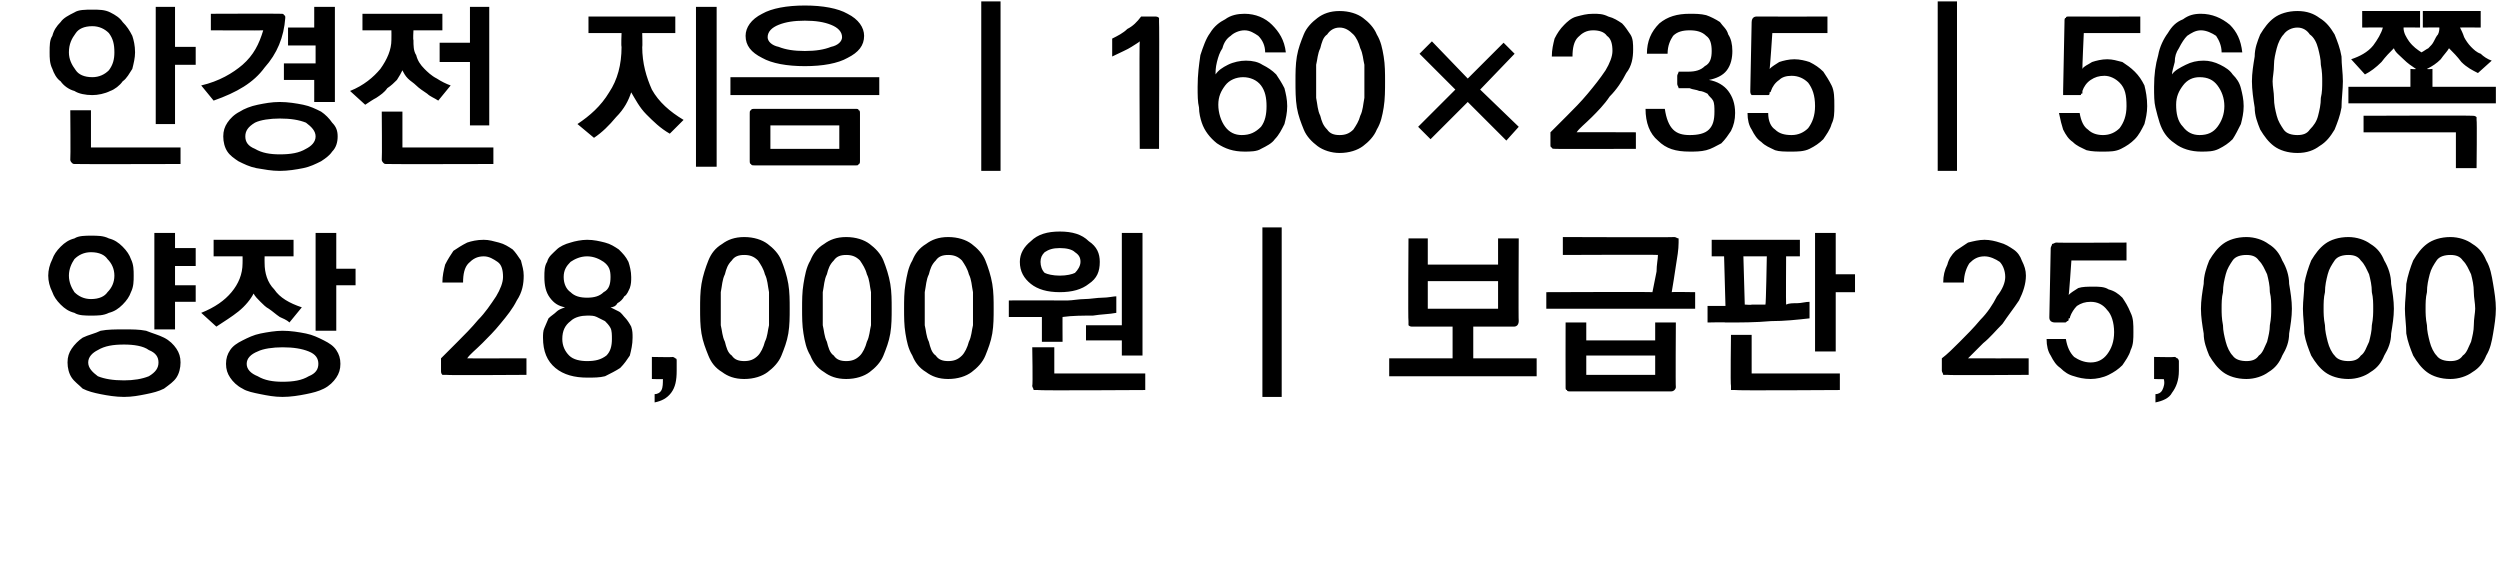
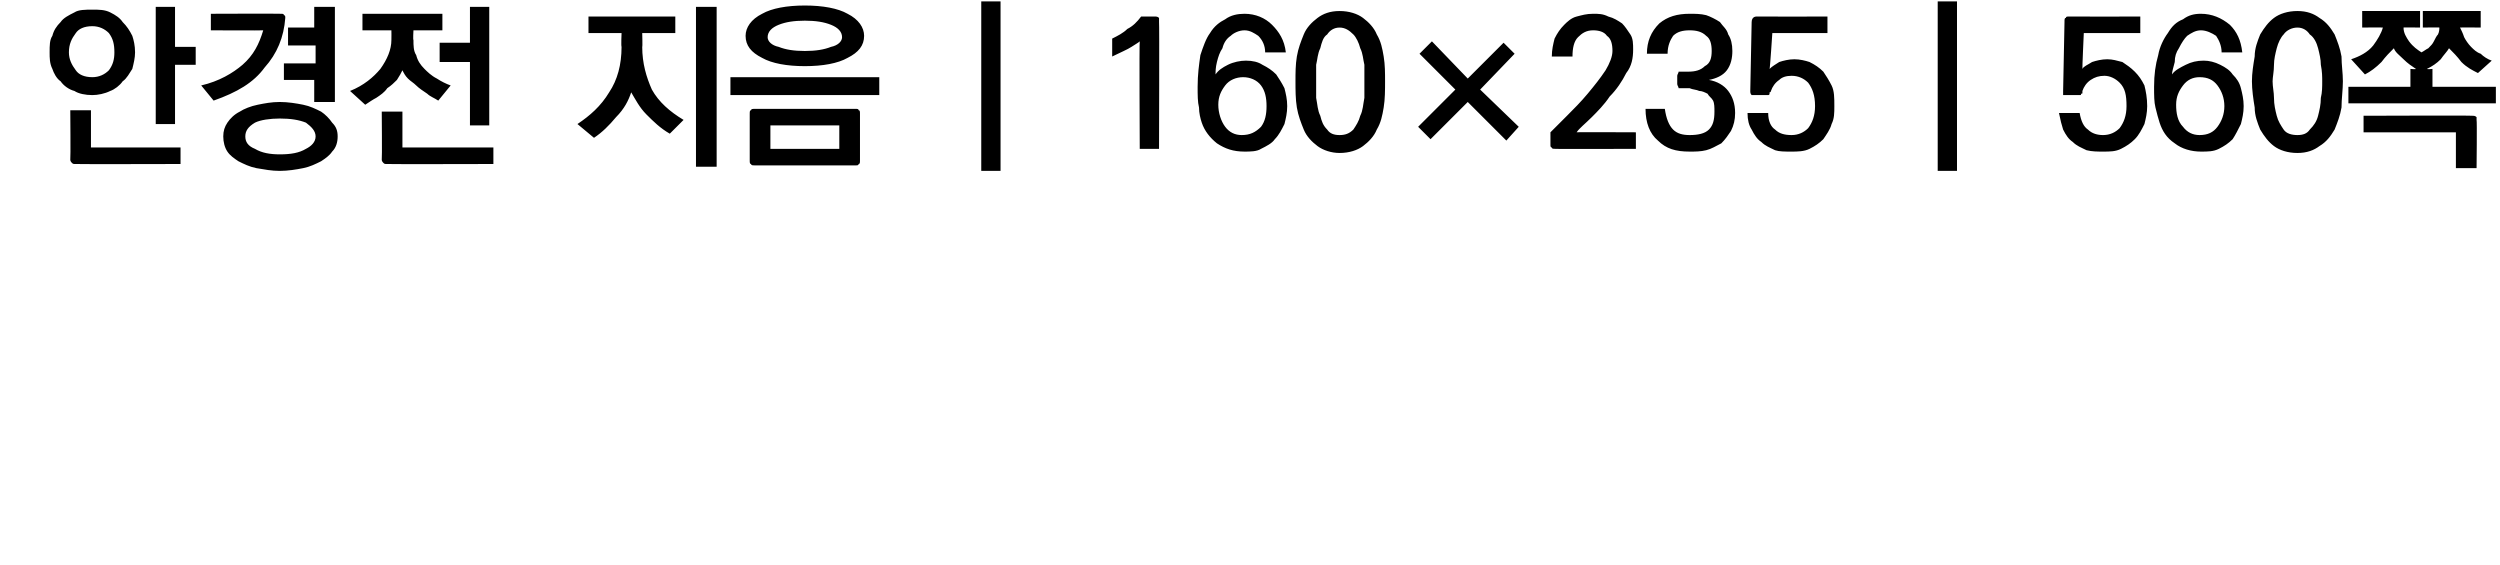
<svg xmlns="http://www.w3.org/2000/svg" version="1.1" width="181.4px" height="41px" viewBox="0 0 181.4 41">
  <desc>160 235 560 28,000 25,000</desc>
  <defs />
  <g id="Polygon31819">
-     <path d="M 6.6 22.9 C 6.2 22.9 5.7 22.9 5.4 22.7 C 5 22.6 4.7 22.4 4.4 22.1 C 4.1 21.8 3.9 21.5 3.8 21.2 C 3.6 20.8 3.5 20.4 3.5 20 C 3.5 19.6 3.6 19.2 3.8 18.8 C 3.9 18.5 4.1 18.2 4.4 17.9 C 4.7 17.6 5 17.4 5.4 17.3 C 5.7 17.1 6.2 17.1 6.6 17.1 C 7.1 17.1 7.5 17.1 7.9 17.3 C 8.3 17.4 8.6 17.6 8.9 17.9 C 9.2 18.2 9.4 18.5 9.5 18.8 C 9.7 19.2 9.7 19.6 9.7 20 C 9.7 20.4 9.7 20.8 9.5 21.2 C 9.4 21.5 9.2 21.8 8.9 22.1 C 8.6 22.4 8.3 22.6 7.9 22.7 C 7.5 22.9 7.1 22.9 6.6 22.9 Z M 6.6 18.3 C 6.1 18.3 5.7 18.5 5.4 18.8 C 5.2 19.1 5 19.5 5 20 C 5 20.5 5.2 20.9 5.4 21.2 C 5.7 21.5 6.1 21.7 6.6 21.7 C 7.2 21.7 7.6 21.5 7.8 21.2 C 8.1 20.9 8.3 20.5 8.3 20 C 8.3 19.5 8.1 19.1 7.8 18.8 C 7.6 18.5 7.2 18.3 6.6 18.3 Z M 9 23.9 C 9.6 23.9 10.1 23.9 10.6 24 C 11.1 24.2 11.5 24.3 11.9 24.5 C 12.3 24.7 12.6 25 12.8 25.3 C 13 25.6 13.1 25.9 13.1 26.3 C 13.1 26.7 13 27.1 12.8 27.4 C 12.6 27.7 12.3 27.9 11.9 28.2 C 11.5 28.4 11.1 28.5 10.6 28.6 C 10.1 28.7 9.6 28.8 9 28.8 C 8.4 28.8 7.8 28.7 7.3 28.6 C 6.8 28.5 6.4 28.4 6 28.2 C 5.7 27.9 5.4 27.7 5.2 27.4 C 5 27.1 4.9 26.7 4.9 26.3 C 4.9 25.9 5 25.6 5.2 25.3 C 5.4 25 5.7 24.7 6 24.5 C 6.4 24.3 6.9 24.2 7.3 24 C 7.8 23.9 8.4 23.9 9 23.9 Z M 9 25 C 8.2 25 7.6 25.1 7.1 25.4 C 6.7 25.6 6.4 25.9 6.4 26.3 C 6.4 26.7 6.7 27 7.1 27.3 C 7.6 27.5 8.2 27.6 9 27.6 C 9.7 27.6 10.3 27.5 10.8 27.3 C 11.3 27 11.5 26.7 11.5 26.3 C 11.5 25.9 11.3 25.6 10.8 25.4 C 10.4 25.1 9.7 25 9 25 Z M 11.2 23.9 L 11.2 16.9 L 12.7 16.9 L 12.7 18 L 14.2 18 L 14.2 19.3 L 12.7 19.3 L 12.7 20.7 L 14.2 20.7 L 14.2 21.9 L 12.7 21.9 L 12.7 23.9 L 11.2 23.9 Z M 14.6 22.7 C 15.6 22.3 16.3 21.8 16.8 21.2 C 17.3 20.6 17.6 19.9 17.6 19.1 C 17.61 19.08 17.6 18.6 17.6 18.6 L 15.5 18.6 L 15.5 17.4 L 21.3 17.4 L 21.3 18.6 L 19.2 18.6 C 19.2 18.6 19.19 19.1 19.2 19.1 C 19.2 19.8 19.4 20.5 19.9 21 C 20.3 21.6 21 22 21.9 22.3 C 21.9 22.3 21 23.4 21 23.4 C 20.8 23.2 20.5 23.1 20.3 23 C 20 22.8 19.8 22.6 19.5 22.4 C 19.3 22.3 19.1 22.1 18.9 21.9 C 18.7 21.7 18.5 21.5 18.4 21.3 C 18.2 21.7 17.8 22.2 17.3 22.6 C 16.8 23 16.3 23.3 15.7 23.7 C 15.7 23.7 14.6 22.7 14.6 22.7 Z M 24.4 16.9 L 24.4 19.5 L 25.8 19.5 L 25.8 20.7 L 24.4 20.7 L 24.4 24 L 22.9 24 L 22.9 16.9 L 24.4 16.9 Z M 20.5 24 C 21.1 24 21.7 24.1 22.2 24.2 C 22.7 24.3 23.1 24.5 23.5 24.7 C 23.9 24.9 24.2 25.1 24.4 25.4 C 24.6 25.7 24.7 26 24.7 26.4 C 24.7 26.8 24.6 27.1 24.4 27.4 C 24.2 27.7 23.9 28 23.5 28.2 C 23.1 28.4 22.7 28.5 22.2 28.6 C 21.7 28.7 21.1 28.8 20.5 28.8 C 19.9 28.8 19.4 28.7 18.9 28.6 C 18.4 28.5 17.9 28.4 17.6 28.2 C 17.2 28 16.9 27.7 16.7 27.4 C 16.5 27.1 16.4 26.8 16.4 26.4 C 16.4 26 16.5 25.7 16.7 25.4 C 16.9 25.1 17.2 24.9 17.6 24.7 C 18 24.5 18.4 24.3 18.9 24.2 C 19.4 24.1 20 24 20.5 24 Z M 20.5 25.2 C 19.8 25.2 19.1 25.3 18.7 25.5 C 18.2 25.7 17.9 26 17.9 26.4 C 17.9 26.8 18.2 27.1 18.7 27.3 C 19.2 27.6 19.8 27.7 20.5 27.7 C 21.3 27.7 21.9 27.6 22.4 27.3 C 22.9 27.1 23.1 26.8 23.1 26.4 C 23.1 26 22.9 25.7 22.4 25.5 C 21.9 25.3 21.3 25.2 20.5 25.2 Z M 32 26.9 C 32 26.9 32 26 32 26 C 32.3 25.7 32.7 25.3 33.2 24.8 C 33.7 24.3 34.2 23.8 34.7 23.2 C 35.2 22.7 35.6 22.1 36 21.5 C 36.3 21 36.5 20.5 36.5 20.1 C 36.5 19.6 36.4 19.2 36.1 19 C 35.8 18.8 35.5 18.6 35.1 18.6 C 34.6 18.6 34.3 18.8 34 19.1 C 33.7 19.4 33.6 19.9 33.6 20.5 C 33.6 20.5 32.1 20.5 32.1 20.5 C 32.1 20 32.2 19.6 32.3 19.2 C 32.5 18.8 32.7 18.5 32.9 18.2 C 33.2 18 33.5 17.8 33.9 17.6 C 34.2 17.5 34.6 17.4 35.1 17.4 C 35.5 17.4 35.8 17.5 36.2 17.6 C 36.6 17.7 36.9 17.9 37.2 18.1 C 37.4 18.3 37.6 18.6 37.8 18.9 C 37.9 19.3 38 19.6 38 20 C 38 20.6 37.9 21.2 37.5 21.8 C 37.2 22.4 36.8 22.9 36.3 23.5 C 35.9 24 35.4 24.5 35 24.9 C 34.5 25.4 34.1 25.7 33.9 26 C 33.87 26.01 38.2 26 38.2 26 L 38.2 27.2 C 38.2 27.2 32.36 27.24 32.4 27.2 C 32.2 27.2 32.1 27.2 32.1 27.2 C 32 27.1 32 27 32 26.9 Z M 42.6 21.6 C 43.1 21.6 43.5 21.5 43.8 21.2 C 44.2 21 44.3 20.6 44.3 20.1 C 44.3 19.6 44.2 19.3 43.8 19 C 43.5 18.8 43.1 18.6 42.6 18.6 C 42.1 18.6 41.7 18.8 41.4 19 C 41.1 19.3 40.9 19.6 40.9 20.1 C 40.9 20.6 41.1 21 41.4 21.2 C 41.7 21.5 42.1 21.6 42.6 21.6 Z M 42.6 26.2 C 43.2 26.2 43.6 26.1 44 25.8 C 44.3 25.5 44.4 25.1 44.4 24.6 C 44.4 24.3 44.4 24 44.3 23.8 C 44.2 23.6 44 23.4 43.9 23.3 C 43.7 23.2 43.5 23.1 43.3 23 C 43.1 22.9 42.9 22.9 42.6 22.9 C 42.2 22.9 41.7 23 41.4 23.3 C 41 23.6 40.8 24 40.8 24.6 C 40.8 25.1 41 25.5 41.3 25.8 C 41.6 26.1 42.1 26.2 42.6 26.2 Z M 44.3 22.3 C 44.5 22.4 44.7 22.5 44.9 22.6 C 45.1 22.7 45.2 22.9 45.4 23.1 C 45.5 23.2 45.7 23.5 45.8 23.7 C 45.9 24 45.9 24.2 45.9 24.5 C 45.9 25 45.8 25.4 45.7 25.8 C 45.5 26.1 45.3 26.4 45 26.7 C 44.7 26.9 44.3 27.1 43.9 27.3 C 43.5 27.4 43.1 27.4 42.6 27.4 C 41.7 27.4 40.9 27.2 40.3 26.7 C 39.7 26.2 39.4 25.5 39.4 24.5 C 39.4 24.3 39.4 24 39.5 23.8 C 39.6 23.6 39.7 23.3 39.8 23.1 C 40 22.9 40.2 22.8 40.4 22.6 C 40.5 22.5 40.7 22.4 41 22.3 C 40.5 22.2 40.2 22 39.9 21.6 C 39.6 21.2 39.5 20.7 39.5 20.1 C 39.5 19.7 39.5 19.3 39.7 19 C 39.8 18.6 40.1 18.4 40.4 18.1 C 40.6 17.9 41 17.7 41.4 17.6 C 41.7 17.5 42.2 17.4 42.6 17.4 C 43.1 17.4 43.5 17.5 43.9 17.6 C 44.3 17.7 44.6 17.9 44.9 18.1 C 45.2 18.4 45.4 18.6 45.6 19 C 45.7 19.3 45.8 19.7 45.8 20.1 C 45.8 20.4 45.8 20.6 45.7 20.9 C 45.6 21.1 45.5 21.4 45.3 21.5 C 45.2 21.7 45 21.9 44.8 22 C 44.7 22.2 44.5 22.3 44.3 22.3 Z M 49.1 26.9 C 49.1 27.6 49 28.1 48.7 28.5 C 48.4 28.9 48 29.1 47.5 29.2 C 47.5 29.2 47.5 28.6 47.5 28.6 C 47.7 28.6 47.9 28.5 48 28.3 C 48.1 28.1 48.1 27.8 48.1 27.5 C 48.11 27.53 47.3 27.5 47.3 27.5 L 47.3 25.9 C 47.3 25.9 48.83 25.93 48.8 25.9 C 48.9 25.9 49 26 49 26 C 49.1 26 49.1 26.1 49.1 26.2 C 49.1 26.2 49.1 26.9 49.1 26.9 Z M 54 18.5 C 53.6 18.5 53.3 18.6 53.1 18.9 C 52.8 19.2 52.7 19.5 52.6 19.9 C 52.4 20.3 52.4 20.7 52.3 21.2 C 52.3 21.6 52.3 22 52.3 22.4 C 52.3 22.7 52.3 23.1 52.3 23.6 C 52.4 24 52.4 24.4 52.6 24.8 C 52.7 25.2 52.8 25.6 53.1 25.8 C 53.3 26.1 53.6 26.2 54 26.2 C 54.4 26.2 54.7 26.1 55 25.8 C 55.2 25.6 55.4 25.2 55.5 24.8 C 55.7 24.4 55.7 24 55.8 23.6 C 55.8 23.1 55.8 22.7 55.8 22.4 C 55.8 22 55.8 21.6 55.8 21.2 C 55.7 20.7 55.7 20.3 55.5 19.9 C 55.4 19.5 55.2 19.2 55 18.9 C 54.7 18.6 54.4 18.5 54 18.5 Z M 54 17.2 C 54.7 17.2 55.3 17.4 55.7 17.7 C 56.1 18 56.5 18.4 56.7 18.9 C 56.9 19.4 57.1 20 57.2 20.6 C 57.3 21.2 57.3 21.8 57.3 22.4 C 57.3 23 57.3 23.6 57.2 24.2 C 57.1 24.8 56.9 25.3 56.7 25.8 C 56.5 26.3 56.1 26.7 55.7 27 C 55.3 27.3 54.7 27.5 54 27.5 C 53.3 27.5 52.8 27.3 52.4 27 C 51.9 26.7 51.6 26.3 51.4 25.8 C 51.2 25.3 51 24.8 50.9 24.2 C 50.8 23.6 50.8 23 50.8 22.4 C 50.8 21.8 50.8 21.2 50.9 20.6 C 51 20 51.2 19.4 51.4 18.9 C 51.6 18.4 51.9 18 52.4 17.7 C 52.8 17.4 53.3 17.2 54 17.2 Z M 61.4 18.5 C 61 18.5 60.7 18.6 60.5 18.9 C 60.2 19.2 60.1 19.5 60 19.9 C 59.8 20.3 59.8 20.7 59.7 21.2 C 59.7 21.6 59.7 22 59.7 22.4 C 59.7 22.7 59.7 23.1 59.7 23.6 C 59.8 24 59.8 24.4 60 24.8 C 60.1 25.2 60.2 25.6 60.5 25.8 C 60.7 26.1 61 26.2 61.4 26.2 C 61.8 26.2 62.1 26.1 62.4 25.8 C 62.6 25.6 62.8 25.2 62.9 24.8 C 63.1 24.4 63.1 24 63.2 23.6 C 63.2 23.1 63.2 22.7 63.2 22.4 C 63.2 22 63.2 21.6 63.2 21.2 C 63.1 20.7 63.1 20.3 62.9 19.9 C 62.8 19.5 62.6 19.2 62.4 18.9 C 62.1 18.6 61.8 18.5 61.4 18.5 Z M 61.4 17.2 C 62.1 17.2 62.7 17.4 63.1 17.7 C 63.5 18 63.9 18.4 64.1 18.9 C 64.3 19.4 64.5 20 64.6 20.6 C 64.7 21.2 64.7 21.8 64.7 22.4 C 64.7 23 64.7 23.6 64.6 24.2 C 64.5 24.8 64.3 25.3 64.1 25.8 C 63.9 26.3 63.5 26.7 63.1 27 C 62.7 27.3 62.1 27.5 61.4 27.5 C 60.7 27.5 60.2 27.3 59.8 27 C 59.3 26.7 59 26.3 58.8 25.8 C 58.5 25.3 58.4 24.8 58.3 24.2 C 58.2 23.6 58.2 23 58.2 22.4 C 58.2 21.8 58.2 21.2 58.3 20.6 C 58.4 20 58.5 19.4 58.8 18.9 C 59 18.4 59.3 18 59.8 17.7 C 60.2 17.4 60.7 17.2 61.4 17.2 Z M 68.8 18.5 C 68.4 18.5 68.1 18.6 67.9 18.9 C 67.6 19.2 67.5 19.5 67.4 19.9 C 67.2 20.3 67.2 20.7 67.1 21.2 C 67.1 21.6 67.1 22 67.1 22.4 C 67.1 22.7 67.1 23.1 67.1 23.6 C 67.2 24 67.2 24.4 67.4 24.8 C 67.5 25.2 67.6 25.6 67.9 25.8 C 68.1 26.1 68.4 26.2 68.8 26.2 C 69.2 26.2 69.5 26.1 69.8 25.8 C 70 25.6 70.2 25.2 70.3 24.8 C 70.5 24.4 70.5 24 70.6 23.6 C 70.6 23.1 70.6 22.7 70.6 22.4 C 70.6 22 70.6 21.6 70.6 21.2 C 70.5 20.7 70.5 20.3 70.3 19.9 C 70.2 19.5 70 19.2 69.8 18.9 C 69.5 18.6 69.2 18.5 68.8 18.5 Z M 68.8 17.2 C 69.5 17.2 70.1 17.4 70.5 17.7 C 70.9 18 71.3 18.4 71.5 18.9 C 71.7 19.4 71.9 20 72 20.6 C 72.1 21.2 72.1 21.8 72.1 22.4 C 72.1 23 72.1 23.6 72 24.2 C 71.9 24.8 71.7 25.3 71.5 25.8 C 71.3 26.3 70.9 26.7 70.5 27 C 70.1 27.3 69.5 27.5 68.8 27.5 C 68.1 27.5 67.6 27.3 67.2 27 C 66.7 26.7 66.4 26.3 66.2 25.8 C 65.9 25.3 65.8 24.8 65.7 24.2 C 65.6 23.6 65.6 23 65.6 22.4 C 65.6 21.8 65.6 21.2 65.7 20.6 C 65.8 20 65.9 19.4 66.2 18.9 C 66.4 18.4 66.7 18 67.2 17.7 C 67.6 17.4 68.1 17.2 68.8 17.2 Z M 81.4 25.8 L 81.4 24.7 L 78.8 24.7 L 78.8 23.6 L 81.4 23.6 L 81.4 16.9 L 82.9 16.9 L 82.9 25.8 L 81.4 25.8 Z M 75.6 24.8 L 75.6 23 L 73.2 23 L 73.2 21.8 C 73.2 21.8 76.55 21.79 76.5 21.8 C 76.8 21.8 77.1 21.8 77.5 21.8 C 77.8 21.8 78.3 21.7 78.7 21.7 C 79.1 21.7 79.6 21.6 80 21.6 C 80.4 21.6 80.8 21.5 81 21.5 C 81 21.5 81 22.7 81 22.7 C 80.5 22.8 79.9 22.8 79.3 22.9 C 78.6 22.9 77.8 22.9 77.1 23 C 77.09 22.96 77.1 24.8 77.1 24.8 L 75.6 24.8 Z M 75.3 28.3 C 75.2 28.3 75.1 28.3 75 28.3 C 75 28.2 74.9 28.1 74.9 28 C 74.95 27.98 74.9 25.2 74.9 25.2 L 76.5 25.2 L 76.5 27.1 L 83.1 27.1 L 83.1 28.3 C 83.1 28.3 75.3 28.35 75.3 28.3 Z M 74 19 C 74 18.4 74.3 17.9 74.8 17.5 C 75.3 17 76 16.8 76.9 16.8 C 77.8 16.8 78.5 17 79 17.5 C 79.6 17.9 79.8 18.4 79.8 19 C 79.8 19.7 79.6 20.2 79 20.6 C 78.5 21 77.8 21.2 76.9 21.2 C 76 21.2 75.3 21 74.8 20.6 C 74.3 20.2 74 19.7 74 19 Z M 75.5 19 C 75.5 19.3 75.6 19.6 75.8 19.8 C 76 19.9 76.4 20 76.9 20 C 77.4 20 77.8 19.9 78 19.8 C 78.2 19.6 78.4 19.3 78.4 19 C 78.4 18.7 78.3 18.5 78 18.3 C 77.8 18.1 77.4 18 76.9 18 C 76.4 18 76.1 18.1 75.8 18.3 C 75.6 18.5 75.5 18.7 75.5 19 Z M 91.6 28.8 L 91.6 16.5 L 93 16.5 L 93 28.8 L 91.6 28.8 Z M 108.7 22.4 L 108.7 20.4 L 103.6 20.4 L 103.6 22.4 L 108.7 22.4 Z M 110.2 23.3 C 110.2 23.5 110.1 23.6 110.1 23.6 C 110 23.7 109.9 23.7 109.8 23.7 C 109.81 23.69 106.9 23.7 106.9 23.7 L 106.9 26 L 111.5 26 L 111.5 27.3 L 100.8 27.3 L 100.8 26 L 105.4 26 L 105.4 23.7 C 105.4 23.7 102.51 23.69 102.5 23.7 C 102.4 23.7 102.3 23.7 102.2 23.6 C 102.2 23.6 102.2 23.5 102.2 23.3 C 102.16 23.33 102.2 17.3 102.2 17.3 L 103.6 17.3 L 103.6 19.2 L 108.7 19.2 L 108.7 17.3 L 110.2 17.3 C 110.2 17.3 110.17 23.33 110.2 23.3 Z M 121.5 17.2 C 121.6 17.2 121.7 17.3 121.8 17.3 C 121.8 17.4 121.8 17.5 121.8 17.6 C 121.8 18.1 121.7 18.7 121.6 19.3 C 121.5 20 121.4 20.6 121.3 21.2 C 121.31 21.17 123 21.2 123 21.2 L 123 22.4 L 112.2 22.4 L 112.2 21.2 C 112.2 21.2 119.9 21.17 119.9 21.2 C 120 20.7 120.1 20.2 120.2 19.7 C 120.2 19.2 120.3 18.8 120.3 18.5 C 120.29 18.47 113.4 18.5 113.4 18.5 L 113.4 17.2 C 113.4 17.2 121.48 17.23 121.5 17.2 Z M 120.1 27.2 L 120.1 25.8 L 115.1 25.8 L 115.1 27.2 L 120.1 27.2 Z M 113.6 28.1 C 113.59 28.06 113.6 23.4 113.6 23.4 L 115.1 23.4 L 115.1 24.7 L 120.1 24.7 L 120.1 23.4 L 121.6 23.4 C 121.6 23.4 121.57 28.06 121.6 28.1 C 121.6 28.2 121.5 28.3 121.5 28.3 C 121.4 28.4 121.3 28.4 121.2 28.4 C 121.2 28.4 114 28.4 114 28.4 C 113.8 28.4 113.7 28.4 113.7 28.3 C 113.6 28.3 113.6 28.2 113.6 28.1 Z M 128.1 22.1 C 128.14 22.13 128.2 18.6 128.2 18.6 L 126.5 18.6 L 126.6 22.1 C 126.6 22.1 127.13 22.14 127.1 22.1 C 127.3 22.1 127.4 22.1 127.6 22.1 C 127.8 22.1 127.9 22.1 128.1 22.1 Z M 123.9 22.2 L 125.2 22.2 L 125.1 18.6 L 124.2 18.6 L 124.2 17.4 L 130.6 17.4 L 130.6 18.6 L 129.6 18.6 C 129.6 18.6 129.58 22.07 129.6 22.1 C 129.8 22 130.1 22 130.4 22 C 130.7 22 131 21.9 131.3 21.9 C 131.3 21.9 131.3 23.1 131.3 23.1 C 130.4 23.2 129.5 23.3 128.5 23.3 C 127.4 23.4 126.3 23.4 125.2 23.4 C 125.18 23.37 123.9 23.4 123.9 23.4 L 123.9 22.2 Z M 133.2 16.9 L 133.2 19.9 L 134.6 19.9 L 134.6 21.2 L 133.2 21.2 L 133.2 25.5 L 131.7 25.5 L 131.7 16.9 L 133.2 16.9 Z M 125.9 28.3 C 125.8 28.3 125.7 28.3 125.6 28.3 C 125.6 28.2 125.6 28.1 125.6 28 C 125.55 27.98 125.6 24.3 125.6 24.3 L 127.1 24.3 L 127.1 27.1 L 133.5 27.1 L 133.5 28.3 C 133.5 28.3 125.9 28.35 125.9 28.3 Z M 140.9 26.9 C 140.9 26.9 140.9 26 140.9 26 C 141.3 25.7 141.7 25.3 142.2 24.8 C 142.7 24.3 143.2 23.8 143.7 23.2 C 144.2 22.7 144.6 22.1 144.9 21.5 C 145.3 21 145.5 20.5 145.5 20.1 C 145.5 19.6 145.3 19.2 145.1 19 C 144.8 18.8 144.4 18.6 144 18.6 C 143.5 18.6 143.2 18.8 142.9 19.1 C 142.7 19.4 142.5 19.9 142.5 20.5 C 142.5 20.5 141 20.5 141 20.5 C 141 20 141.1 19.6 141.3 19.2 C 141.4 18.8 141.6 18.5 141.9 18.2 C 142.2 18 142.5 17.8 142.8 17.6 C 143.2 17.5 143.6 17.4 144 17.4 C 144.4 17.4 144.8 17.5 145.1 17.6 C 145.5 17.7 145.8 17.9 146.1 18.1 C 146.4 18.3 146.6 18.6 146.7 18.9 C 146.9 19.3 147 19.6 147 20 C 147 20.6 146.8 21.2 146.5 21.8 C 146.1 22.4 145.7 22.9 145.3 23.5 C 144.8 24 144.4 24.5 143.9 24.9 C 143.4 25.4 143.1 25.7 142.8 26 C 142.81 26.01 147.2 26 147.2 26 L 147.2 27.2 C 147.2 27.2 141.3 27.24 141.3 27.2 C 141.2 27.2 141.1 27.2 141 27.2 C 141 27.1 140.9 27 140.9 26.9 Z M 148.7 23 C 148.7 23 148.8 18 148.8 18 C 148.8 17.9 148.9 17.8 148.9 17.7 C 149 17.7 149.1 17.6 149.2 17.6 C 149.19 17.63 154.3 17.6 154.3 17.6 L 154.3 18.9 L 150.3 18.9 C 150.3 18.9 150.13 21.43 150.1 21.4 C 150.3 21.2 150.5 21.1 150.8 20.9 C 151.1 20.8 151.5 20.8 151.9 20.8 C 152.3 20.8 152.7 20.8 153 21 C 153.4 21.1 153.7 21.3 154 21.6 C 154.2 21.9 154.4 22.2 154.6 22.7 C 154.8 23.1 154.8 23.5 154.8 24.1 C 154.8 24.6 154.8 25 154.6 25.4 C 154.5 25.8 154.2 26.2 154 26.5 C 153.7 26.8 153.4 27 153 27.2 C 152.6 27.4 152.1 27.5 151.7 27.5 C 151.2 27.5 150.8 27.4 150.5 27.3 C 150.1 27.2 149.8 27 149.5 26.7 C 149.2 26.5 149 26.2 148.8 25.8 C 148.6 25.5 148.5 25.1 148.5 24.6 C 148.5 24.6 149.9 24.6 149.9 24.6 C 150 25.2 150.2 25.6 150.5 25.9 C 150.8 26.1 151.2 26.3 151.7 26.3 C 152.2 26.3 152.6 26.1 152.9 25.7 C 153.2 25.3 153.4 24.8 153.4 24.1 C 153.4 23.4 153.2 22.8 152.9 22.5 C 152.6 22.1 152.2 21.9 151.7 21.9 C 151.3 21.9 151 22 150.7 22.2 C 150.5 22.4 150.3 22.7 150.2 23 C 150.2 23.1 150.2 23.1 150.1 23.1 C 150.1 23.2 150.1 23.2 150.1 23.2 C 150.1 23.3 150 23.3 150 23.3 C 149.9 23.4 149.9 23.4 149.8 23.4 C 149.8 23.4 149.1 23.4 149.1 23.4 C 148.9 23.4 148.8 23.3 148.8 23.3 C 148.7 23.2 148.7 23.1 148.7 23 Z M 158.1 26.9 C 158.1 27.6 157.9 28.1 157.6 28.5 C 157.4 28.9 156.9 29.1 156.4 29.2 C 156.4 29.2 156.4 28.6 156.4 28.6 C 156.6 28.6 156.8 28.5 156.9 28.3 C 157 28.1 157.1 27.8 157 27.5 C 157.05 27.53 156.3 27.5 156.3 27.5 L 156.3 25.9 C 156.3 25.9 157.78 25.93 157.8 25.9 C 157.9 25.9 157.9 26 158 26 C 158 26 158.1 26.1 158.1 26.2 C 158.1 26.2 158.1 26.9 158.1 26.9 Z M 163 18.5 C 162.6 18.5 162.2 18.6 162 18.9 C 161.8 19.2 161.6 19.5 161.5 19.9 C 161.4 20.3 161.3 20.7 161.3 21.2 C 161.2 21.6 161.2 22 161.2 22.4 C 161.2 22.7 161.2 23.1 161.3 23.6 C 161.3 24 161.4 24.4 161.5 24.8 C 161.6 25.2 161.8 25.6 162 25.8 C 162.2 26.1 162.6 26.2 163 26.2 C 163.4 26.2 163.7 26.1 163.9 25.8 C 164.2 25.6 164.3 25.2 164.5 24.8 C 164.6 24.4 164.7 24 164.7 23.6 C 164.8 23.1 164.8 22.7 164.8 22.4 C 164.8 22 164.8 21.6 164.7 21.2 C 164.7 20.7 164.6 20.3 164.5 19.9 C 164.3 19.5 164.2 19.2 163.9 18.9 C 163.7 18.6 163.4 18.5 163 18.5 Z M 163 17.2 C 163.6 17.2 164.2 17.4 164.6 17.7 C 165.1 18 165.4 18.4 165.6 18.9 C 165.9 19.4 166.1 20 166.1 20.6 C 166.2 21.2 166.3 21.8 166.3 22.4 C 166.3 23 166.2 23.6 166.1 24.2 C 166.1 24.8 165.9 25.3 165.6 25.8 C 165.4 26.3 165.1 26.7 164.6 27 C 164.2 27.3 163.6 27.5 163 27.5 C 162.3 27.5 161.7 27.3 161.3 27 C 160.9 26.7 160.6 26.3 160.3 25.8 C 160.1 25.3 159.9 24.8 159.9 24.2 C 159.8 23.6 159.7 23 159.7 22.4 C 159.7 21.8 159.8 21.2 159.9 20.6 C 159.9 20 160.1 19.4 160.3 18.9 C 160.6 18.4 160.9 18 161.3 17.7 C 161.7 17.4 162.3 17.2 163 17.2 Z M 170.4 18.5 C 170 18.5 169.6 18.6 169.4 18.9 C 169.2 19.2 169 19.5 168.9 19.9 C 168.8 20.3 168.7 20.7 168.7 21.2 C 168.6 21.6 168.6 22 168.6 22.4 C 168.6 22.7 168.6 23.1 168.7 23.6 C 168.7 24 168.8 24.4 168.9 24.8 C 169 25.2 169.2 25.6 169.4 25.8 C 169.6 26.1 170 26.2 170.4 26.2 C 170.8 26.2 171.1 26.1 171.3 25.8 C 171.6 25.6 171.7 25.2 171.9 24.8 C 172 24.4 172.1 24 172.1 23.6 C 172.2 23.1 172.2 22.7 172.2 22.4 C 172.2 22 172.2 21.6 172.1 21.2 C 172.1 20.7 172 20.3 171.9 19.9 C 171.7 19.5 171.6 19.2 171.3 18.9 C 171.1 18.6 170.8 18.5 170.4 18.5 Z M 170.4 17.2 C 171 17.2 171.6 17.4 172 17.7 C 172.5 18 172.8 18.4 173 18.9 C 173.3 19.4 173.5 20 173.5 20.6 C 173.6 21.2 173.7 21.8 173.7 22.4 C 173.7 23 173.6 23.6 173.5 24.2 C 173.5 24.8 173.3 25.3 173 25.8 C 172.8 26.3 172.5 26.7 172 27 C 171.6 27.3 171 27.5 170.4 27.5 C 169.7 27.5 169.1 27.3 168.7 27 C 168.3 26.7 168 26.3 167.7 25.8 C 167.5 25.3 167.3 24.8 167.2 24.2 C 167.2 23.6 167.1 23 167.1 22.4 C 167.1 21.8 167.2 21.2 167.2 20.6 C 167.3 20 167.5 19.4 167.7 18.9 C 168 18.4 168.3 18 168.7 17.7 C 169.1 17.4 169.7 17.2 170.4 17.2 Z M 177.8 18.5 C 177.4 18.5 177 18.6 176.8 18.9 C 176.6 19.2 176.4 19.5 176.3 19.9 C 176.2 20.3 176.1 20.7 176.1 21.2 C 176 21.6 176 22 176 22.4 C 176 22.7 176 23.1 176.1 23.6 C 176.1 24 176.2 24.4 176.3 24.8 C 176.4 25.2 176.6 25.6 176.8 25.8 C 177 26.1 177.4 26.2 177.8 26.2 C 178.2 26.2 178.5 26.1 178.7 25.8 C 179 25.6 179.1 25.2 179.3 24.8 C 179.4 24.4 179.5 24 179.5 23.6 C 179.5 23.1 179.6 22.7 179.6 22.4 C 179.6 22 179.5 21.6 179.5 21.2 C 179.5 20.7 179.4 20.3 179.3 19.9 C 179.1 19.5 179 19.2 178.7 18.9 C 178.5 18.6 178.2 18.5 177.8 18.5 Z M 177.8 17.2 C 178.4 17.2 179 17.4 179.4 17.7 C 179.9 18 180.2 18.4 180.4 18.9 C 180.7 19.4 180.8 20 180.9 20.6 C 181 21.2 181.1 21.8 181.1 22.4 C 181.1 23 181 23.6 180.9 24.2 C 180.8 24.8 180.7 25.3 180.4 25.8 C 180.2 26.3 179.9 26.7 179.4 27 C 179 27.3 178.4 27.5 177.8 27.5 C 177.1 27.5 176.5 27.3 176.1 27 C 175.7 26.7 175.4 26.3 175.1 25.8 C 174.9 25.3 174.7 24.8 174.6 24.2 C 174.6 23.6 174.5 23 174.5 22.4 C 174.5 21.8 174.6 21.2 174.6 20.6 C 174.7 20 174.9 19.4 175.1 18.9 C 175.4 18.4 175.7 18 176.1 17.7 C 176.5 17.4 177.1 17.2 177.8 17.2 Z " stroke="none" fill="#000" />
-   </g>
+     </g>
  <g id="Polygon31818">
    <path d="M 6.7 6.9 C 6.2 6.9 5.7 6.8 5.4 6.6 C 5 6.5 4.6 6.2 4.4 5.9 C 4.1 5.7 3.9 5.3 3.8 5 C 3.6 4.6 3.6 4.2 3.6 3.8 C 3.6 3.3 3.6 2.9 3.8 2.6 C 3.9 2.2 4.1 1.9 4.4 1.6 C 4.6 1.3 5 1.1 5.4 0.9 C 5.7 0.7 6.2 0.7 6.7 0.7 C 7.2 0.7 7.6 0.7 8 0.9 C 8.4 1.1 8.7 1.3 8.9 1.6 C 9.2 1.9 9.4 2.2 9.6 2.6 C 9.7 2.9 9.8 3.3 9.8 3.8 C 9.8 4.2 9.7 4.6 9.6 5 C 9.4 5.3 9.2 5.7 8.9 5.9 C 8.7 6.2 8.3 6.5 8 6.6 C 7.6 6.8 7.1 6.9 6.7 6.9 Z M 6.7 1.9 C 6.1 1.9 5.7 2.1 5.5 2.4 C 5.2 2.8 5 3.2 5 3.8 C 5 4.3 5.2 4.7 5.5 5.1 C 5.7 5.4 6.1 5.6 6.7 5.6 C 7.2 5.6 7.6 5.4 7.9 5.1 C 8.2 4.7 8.3 4.3 8.3 3.8 C 8.3 3.2 8.2 2.8 7.9 2.4 C 7.6 2.1 7.2 1.9 6.7 1.9 Z M 12.7 0.5 L 12.7 3.4 L 14.2 3.4 L 14.2 4.7 L 12.7 4.7 L 12.7 9 L 11.3 9 L 11.3 0.5 L 12.7 0.5 Z M 5.5 11.9 C 5.3 11.9 5.3 11.9 5.2 11.8 C 5.2 11.8 5.1 11.7 5.1 11.6 C 5.13 11.56 5.1 8 5.1 8 L 6.6 8 L 6.6 10.7 L 13.1 10.7 L 13.1 11.9 C 13.1 11.9 5.48 11.92 5.5 11.9 Z M 20.3 7.4 C 20.9 7.4 21.5 7.5 22 7.6 C 22.5 7.7 22.9 7.9 23.3 8.1 C 23.6 8.3 23.9 8.6 24.1 8.9 C 24.4 9.2 24.5 9.5 24.5 9.9 C 24.5 10.3 24.4 10.7 24.1 11 C 23.9 11.3 23.6 11.5 23.3 11.7 C 22.9 11.9 22.5 12.1 22 12.2 C 21.5 12.3 20.9 12.4 20.3 12.4 C 19.7 12.4 19.2 12.3 18.6 12.2 C 18.1 12.1 17.7 11.9 17.3 11.7 C 17 11.5 16.7 11.3 16.5 11 C 16.3 10.7 16.2 10.3 16.2 9.9 C 16.2 9.5 16.3 9.2 16.5 8.9 C 16.7 8.6 17 8.3 17.4 8.1 C 17.7 7.9 18.2 7.7 18.7 7.6 C 19.2 7.5 19.7 7.4 20.3 7.4 Z M 20.3 8.6 C 19.6 8.6 18.9 8.7 18.5 8.9 C 18 9.2 17.8 9.5 17.8 9.9 C 17.8 10.3 18 10.6 18.5 10.8 C 19 11.1 19.6 11.2 20.3 11.2 C 21.1 11.2 21.7 11.1 22.2 10.8 C 22.6 10.6 22.9 10.3 22.9 9.9 C 22.9 9.5 22.6 9.2 22.2 8.9 C 21.7 8.7 21.1 8.6 20.3 8.6 Z M 20.4 1 C 20.5 1 20.6 1 20.6 1.1 C 20.7 1.1 20.7 1.2 20.7 1.3 C 20.6 2.7 20.1 3.9 19.2 4.9 C 18.4 6 17.2 6.7 15.5 7.3 C 15.5 7.3 14.6 6.2 14.6 6.2 C 15.9 5.9 16.9 5.3 17.6 4.7 C 18.4 4 18.8 3.2 19.1 2.2 C 19.07 2.22 15.3 2.2 15.3 2.2 L 15.3 1 C 15.3 1 20.35 0.98 20.4 1 Z M 22.8 7.4 L 22.8 5.8 L 20.6 5.8 L 20.6 4.6 L 22.9 4.6 L 22.9 3.3 L 20.9 3.3 L 20.9 2 L 22.8 2 L 22.8 0.5 L 24.3 0.5 L 24.3 7.4 L 22.8 7.4 Z M 25.4 6.6 C 26.4 6.2 27.1 5.6 27.6 5 C 28.1 4.3 28.4 3.6 28.4 2.9 C 28.41 2.86 28.4 2.2 28.4 2.2 L 26.3 2.2 L 26.3 1 L 32.1 1 L 32.1 2.2 L 30 2.2 C 30 2.2 29.96 2.9 30 2.9 C 30 3.3 30 3.7 30.2 4 C 30.3 4.4 30.5 4.7 30.8 5 C 31 5.2 31.3 5.5 31.7 5.7 C 32 5.9 32.4 6.1 32.7 6.2 C 32.7 6.2 31.8 7.3 31.8 7.3 C 31.5 7.1 31.2 7 31 6.8 C 30.7 6.6 30.4 6.4 30.2 6.2 C 30 6 29.8 5.9 29.6 5.7 C 29.4 5.5 29.3 5.3 29.2 5.1 C 29.1 5.3 29 5.5 28.8 5.8 C 28.6 6 28.4 6.2 28.1 6.4 C 27.9 6.7 27.6 6.9 27.3 7.1 C 27.1 7.2 26.8 7.4 26.5 7.6 C 26.5 7.6 25.4 6.6 25.4 6.6 Z M 35.5 0.5 L 35.5 9.1 L 34.1 9.1 L 34.1 4.5 L 31.9 4.5 L 31.9 3.1 L 34.1 3.1 L 34.1 0.5 L 35.5 0.5 Z M 28.1 11.9 C 27.9 11.9 27.9 11.9 27.8 11.8 C 27.8 11.8 27.7 11.7 27.7 11.6 C 27.73 11.56 27.7 8.1 27.7 8.1 L 29.2 8.1 L 29.2 10.7 L 35.8 10.7 L 35.8 11.9 C 35.8 11.9 28.08 11.92 28.1 11.9 Z M 42.7 1.2 L 49 1.2 L 49 2.4 L 46.6 2.4 C 46.6 2.4 46.63 3.42 46.6 3.4 C 46.6 4.6 46.9 5.6 47.3 6.5 C 47.8 7.4 48.6 8.1 49.6 8.7 C 49.6 8.7 48.6 9.7 48.6 9.7 C 47.9 9.3 47.4 8.8 46.9 8.3 C 46.4 7.8 46.1 7.2 45.8 6.7 C 45.6 7.3 45.3 7.9 44.7 8.5 C 44.2 9.1 43.7 9.6 43.1 10 C 43.1 10 41.9 9 41.9 9 C 42.8 8.4 43.6 7.7 44.2 6.7 C 44.8 5.8 45.1 4.7 45.1 3.4 C 45.06 3.35 45.1 2.4 45.1 2.4 L 42.7 2.4 L 42.7 1.2 Z M 50.5 12.1 L 50.5 0.5 L 52 0.5 L 52 12.1 L 50.5 12.1 Z M 63.8 6.9 L 53 6.9 L 53 5.6 L 63.8 5.6 L 63.8 6.9 Z M 60.9 10.8 L 60.9 9.1 L 55.9 9.1 L 55.9 10.8 L 60.9 10.8 Z M 54.8 7.9 C 54.8 7.9 62.1 7.9 62.1 7.9 C 62.2 7.9 62.3 7.9 62.3 8 C 62.4 8 62.4 8.1 62.4 8.3 C 62.4 8.3 62.4 11.6 62.4 11.6 C 62.4 11.8 62.4 11.9 62.3 11.9 C 62.3 12 62.2 12 62.1 12 C 62.1 12 54.8 12 54.8 12 C 54.6 12 54.5 12 54.5 11.9 C 54.4 11.9 54.4 11.8 54.4 11.6 C 54.4 11.6 54.4 8.3 54.4 8.3 C 54.4 8.1 54.4 8 54.5 8 C 54.5 7.9 54.6 7.9 54.8 7.9 Z M 58.4 4.8 C 57.1 4.8 56 4.6 55.3 4.2 C 54.5 3.8 54.1 3.3 54.1 2.6 C 54.1 2 54.5 1.4 55.3 1 C 56 0.6 57.1 0.4 58.4 0.4 C 59.7 0.4 60.8 0.6 61.5 1 C 62.3 1.4 62.7 2 62.7 2.6 C 62.7 3.3 62.3 3.8 61.5 4.2 C 60.8 4.6 59.7 4.8 58.4 4.8 Z M 58.4 1.5 C 57.6 1.5 57 1.6 56.5 1.8 C 56 2 55.7 2.3 55.7 2.7 C 55.7 3 56 3.3 56.5 3.4 C 57 3.6 57.6 3.7 58.4 3.7 C 59.2 3.7 59.8 3.6 60.3 3.4 C 60.8 3.3 61.1 3 61.1 2.7 C 61.1 2.3 60.8 2 60.3 1.8 C 59.8 1.6 59.2 1.5 58.4 1.5 Z M 71.2 12.4 L 71.2 0.1 L 72.6 0.1 L 72.6 12.4 L 71.2 12.4 Z M 84.1 1.6 C 84.13 1.56 84.1 10.8 84.1 10.8 L 82.7 10.8 C 82.7 10.8 82.66 3.03 82.7 3 C 82.6 3.1 82.4 3.2 82.1 3.4 C 81.8 3.6 81.3 3.8 80.7 4.1 C 80.7 4.1 80.7 2.8 80.7 2.8 C 81.1 2.6 81.5 2.4 81.8 2.1 C 82.2 1.9 82.5 1.6 82.8 1.2 C 82.8 1.2 83.8 1.2 83.8 1.2 C 83.9 1.2 84 1.2 84.1 1.3 C 84.1 1.3 84.1 1.4 84.1 1.6 Z M 90.2 5.6 C 89.7 5.6 89.2 5.8 88.9 6.2 C 88.6 6.6 88.4 7 88.4 7.6 C 88.4 8.2 88.6 8.8 88.9 9.2 C 89.2 9.6 89.6 9.8 90.1 9.8 C 90.7 9.8 91.1 9.6 91.5 9.2 C 91.8 8.8 91.9 8.3 91.9 7.7 C 91.9 7.1 91.8 6.6 91.5 6.2 C 91.2 5.8 90.7 5.6 90.2 5.6 Z M 86.9 6.3 C 86.9 5.4 87 4.7 87.1 4 C 87.3 3.4 87.5 2.8 87.8 2.4 C 88.1 1.9 88.5 1.6 88.9 1.4 C 89.3 1.1 89.8 1 90.3 1 C 91.1 1 91.8 1.3 92.3 1.8 C 92.8 2.3 93.2 2.9 93.3 3.8 C 93.3 3.8 91.8 3.8 91.8 3.8 C 91.8 3.3 91.6 2.9 91.3 2.6 C 91 2.4 90.7 2.2 90.3 2.2 C 89.9 2.2 89.5 2.4 89.3 2.6 C 89 2.8 88.8 3.1 88.7 3.5 C 88.5 3.8 88.4 4.1 88.3 4.5 C 88.2 4.9 88.2 5.2 88.2 5.4 C 88.4 5.1 88.7 4.9 89.1 4.7 C 89.5 4.5 90 4.4 90.4 4.4 C 90.9 4.4 91.3 4.5 91.6 4.7 C 92 4.9 92.3 5.1 92.6 5.4 C 92.8 5.7 93 6 93.2 6.4 C 93.3 6.8 93.4 7.2 93.4 7.7 C 93.4 8.2 93.3 8.6 93.2 9 C 93 9.4 92.8 9.8 92.5 10.1 C 92.3 10.4 91.9 10.6 91.5 10.8 C 91.2 11 90.7 11 90.3 11 C 89.5 11 88.9 10.8 88.3 10.4 C 87.8 10 87.4 9.5 87.2 8.9 C 87.1 8.6 87 8.2 87 7.8 C 86.9 7.4 86.9 6.9 86.9 6.3 Z M 97.2 2 C 96.8 2 96.5 2.2 96.3 2.5 C 96 2.7 95.9 3.1 95.8 3.5 C 95.6 3.9 95.6 4.3 95.5 4.7 C 95.5 5.2 95.5 5.6 95.5 5.9 C 95.5 6.3 95.5 6.7 95.5 7.1 C 95.6 7.6 95.6 8 95.8 8.4 C 95.9 8.8 96 9.1 96.3 9.4 C 96.5 9.7 96.8 9.8 97.2 9.8 C 97.6 9.8 97.9 9.7 98.2 9.4 C 98.4 9.1 98.6 8.8 98.7 8.4 C 98.9 8 98.9 7.6 99 7.1 C 99 6.7 99 6.3 99 5.9 C 99 5.6 99 5.2 99 4.7 C 98.9 4.3 98.9 3.9 98.7 3.5 C 98.6 3.1 98.4 2.7 98.2 2.5 C 97.9 2.2 97.6 2 97.2 2 Z M 97.2 0.8 C 97.9 0.8 98.5 1 98.9 1.3 C 99.3 1.6 99.7 2 99.9 2.5 C 100.2 3 100.3 3.5 100.4 4.1 C 100.5 4.7 100.5 5.3 100.5 5.9 C 100.5 6.5 100.5 7.2 100.4 7.8 C 100.3 8.4 100.2 8.9 99.9 9.4 C 99.7 9.9 99.3 10.3 98.9 10.6 C 98.5 10.9 97.9 11.1 97.2 11.1 C 96.6 11.1 96 10.9 95.6 10.6 C 95.2 10.3 94.8 9.9 94.6 9.4 C 94.4 8.9 94.2 8.4 94.1 7.8 C 94 7.2 94 6.5 94 5.9 C 94 5.3 94 4.7 94.1 4.1 C 94.2 3.5 94.4 3 94.6 2.5 C 94.8 2 95.2 1.6 95.6 1.3 C 96 1 96.5 0.8 97.2 0.8 Z M 110.2 9.2 L 109.3 10.2 L 106.5 7.4 L 103.8 10.1 L 102.9 9.2 L 105.6 6.5 L 103 3.9 L 103.9 3 L 106.5 5.7 L 109.1 3.1 L 109.9 3.9 L 107.4 6.5 L 110.2 9.2 Z M 112.5 10.5 C 112.5 10.5 112.5 9.6 112.5 9.6 C 112.8 9.3 113.2 8.9 113.7 8.4 C 114.2 7.9 114.7 7.4 115.2 6.8 C 115.7 6.2 116.1 5.7 116.5 5.1 C 116.8 4.6 117 4.1 117 3.7 C 117 3.2 116.9 2.8 116.6 2.6 C 116.4 2.3 116 2.2 115.6 2.2 C 115.1 2.2 114.8 2.4 114.5 2.7 C 114.2 3 114.1 3.5 114.1 4.1 C 114.1 4.1 112.6 4.1 112.6 4.1 C 112.6 3.6 112.7 3.2 112.8 2.8 C 113 2.4 113.2 2.1 113.5 1.8 C 113.7 1.6 114 1.3 114.4 1.2 C 114.8 1.1 115.1 1 115.6 1 C 116 1 116.3 1 116.7 1.2 C 117.1 1.3 117.4 1.5 117.7 1.7 C 117.9 1.9 118.1 2.2 118.3 2.5 C 118.5 2.8 118.5 3.2 118.5 3.6 C 118.5 4.2 118.4 4.8 118 5.3 C 117.7 5.9 117.3 6.5 116.8 7 C 116.4 7.6 115.9 8.1 115.5 8.5 C 115 9 114.6 9.3 114.4 9.6 C 114.37 9.58 118.7 9.6 118.7 9.6 L 118.7 10.8 C 118.7 10.8 112.87 10.82 112.9 10.8 C 112.7 10.8 112.6 10.8 112.6 10.7 C 112.5 10.7 112.5 10.6 112.5 10.5 Z M 121.7 6.1 C 121.7 6.1 121.7 5.5 121.7 5.5 C 121.7 5.4 121.8 5.3 121.8 5.2 C 121.8 5.2 121.9 5.2 122.1 5.2 C 122.1 5.2 122.5 5.2 122.5 5.2 C 123 5.2 123.4 5.1 123.7 4.8 C 124.1 4.6 124.2 4.2 124.2 3.7 C 124.2 3.2 124.1 2.8 123.8 2.6 C 123.5 2.3 123.1 2.2 122.6 2.2 C 122.1 2.2 121.7 2.3 121.4 2.6 C 121.2 2.9 121 3.3 121 3.9 C 121 3.9 119.5 3.9 119.5 3.9 C 119.5 3 119.8 2.3 120.4 1.7 C 121 1.2 121.7 1 122.6 1 C 123 1 123.4 1 123.8 1.1 C 124.1 1.2 124.5 1.4 124.8 1.6 C 125 1.9 125.3 2.1 125.4 2.5 C 125.6 2.8 125.7 3.2 125.7 3.7 C 125.7 4.2 125.6 4.7 125.3 5.1 C 125 5.5 124.5 5.7 124 5.8 C 124.6 5.9 125.1 6.2 125.4 6.6 C 125.7 7 125.9 7.5 125.9 8.2 C 125.9 8.7 125.8 9.1 125.6 9.5 C 125.4 9.8 125.2 10.1 124.9 10.4 C 124.5 10.6 124.2 10.8 123.8 10.9 C 123.4 11 123 11 122.6 11 C 121.6 11 120.9 10.8 120.3 10.2 C 119.7 9.7 119.4 8.9 119.4 7.9 C 119.4 7.9 120.8 7.9 120.8 7.9 C 120.9 8.6 121.1 9.1 121.4 9.4 C 121.7 9.7 122.1 9.8 122.6 9.8 C 123.2 9.8 123.7 9.7 124 9.4 C 124.3 9.1 124.4 8.7 124.4 8.1 C 124.4 7.8 124.4 7.5 124.3 7.3 C 124.2 7.1 124 7 123.9 6.8 C 123.7 6.7 123.5 6.6 123.3 6.6 C 123.1 6.5 122.8 6.5 122.6 6.4 C 122.6 6.4 122.1 6.4 122.1 6.4 C 121.9 6.4 121.8 6.4 121.8 6.4 C 121.8 6.3 121.7 6.2 121.7 6.1 Z M 127 6.6 C 127 6.6 127.1 1.6 127.1 1.6 C 127.1 1.4 127.2 1.3 127.2 1.3 C 127.3 1.2 127.4 1.2 127.5 1.2 C 127.5 1.21 132.6 1.2 132.6 1.2 L 132.6 2.4 L 128.6 2.4 C 128.6 2.4 128.43 5.01 128.4 5 C 128.6 4.8 128.8 4.7 129.1 4.5 C 129.4 4.4 129.8 4.3 130.2 4.3 C 130.6 4.3 131 4.4 131.3 4.5 C 131.7 4.7 132 4.9 132.3 5.2 C 132.5 5.5 132.7 5.8 132.9 6.2 C 133.1 6.6 133.1 7.1 133.1 7.7 C 133.1 8.2 133.1 8.6 132.9 9 C 132.8 9.4 132.5 9.8 132.3 10.1 C 132 10.4 131.7 10.6 131.3 10.8 C 130.9 11 130.4 11 130 11 C 129.5 11 129.1 11 128.8 10.9 C 128.4 10.7 128.1 10.6 127.8 10.3 C 127.5 10.1 127.3 9.8 127.1 9.4 C 126.9 9.1 126.8 8.7 126.8 8.2 C 126.8 8.2 128.3 8.2 128.3 8.2 C 128.3 8.8 128.5 9.2 128.8 9.4 C 129.1 9.7 129.5 9.8 130 9.8 C 130.5 9.8 130.9 9.6 131.2 9.3 C 131.5 8.9 131.7 8.4 131.7 7.7 C 131.7 6.9 131.5 6.4 131.2 6 C 130.9 5.7 130.5 5.5 130 5.5 C 129.6 5.5 129.3 5.6 129.1 5.8 C 128.8 6 128.6 6.3 128.5 6.6 C 128.5 6.6 128.5 6.7 128.4 6.7 C 128.4 6.8 128.4 6.8 128.4 6.8 C 128.4 6.9 128.3 6.9 128.3 6.9 C 128.2 6.9 128.2 6.9 128.1 6.9 C 128.1 6.9 127.4 6.9 127.4 6.9 C 127.2 6.9 127.1 6.9 127.1 6.9 C 127 6.8 127 6.7 127 6.6 Z M 140.6 12.4 L 140.6 0.1 L 142 0.1 L 142 12.4 L 140.6 12.4 Z M 149.7 6.6 C 149.7 6.6 149.8 1.6 149.8 1.6 C 149.8 1.4 149.8 1.3 149.9 1.3 C 149.9 1.2 150 1.2 150.1 1.2 C 150.15 1.21 155.3 1.2 155.3 1.2 L 155.3 2.4 L 151.2 2.4 C 151.2 2.4 151.08 5.01 151.1 5 C 151.2 4.8 151.5 4.7 151.8 4.5 C 152.1 4.4 152.5 4.3 152.9 4.3 C 153.3 4.3 153.6 4.4 154 4.5 C 154.3 4.7 154.6 4.9 154.9 5.2 C 155.2 5.5 155.4 5.8 155.6 6.2 C 155.7 6.6 155.8 7.1 155.8 7.7 C 155.8 8.2 155.7 8.6 155.6 9 C 155.4 9.4 155.2 9.8 154.9 10.1 C 154.6 10.4 154.3 10.6 153.9 10.8 C 153.5 11 153.1 11 152.6 11 C 152.2 11 151.8 11 151.4 10.9 C 151 10.7 150.7 10.6 150.4 10.3 C 150.1 10.1 149.9 9.8 149.7 9.4 C 149.6 9.1 149.5 8.7 149.4 8.2 C 149.4 8.2 150.9 8.2 150.9 8.2 C 151 8.8 151.2 9.2 151.5 9.4 C 151.8 9.7 152.2 9.8 152.6 9.8 C 153.1 9.8 153.5 9.6 153.8 9.3 C 154.1 8.9 154.3 8.4 154.3 7.7 C 154.3 6.9 154.2 6.4 153.8 6 C 153.5 5.7 153.1 5.5 152.7 5.5 C 152.3 5.5 152 5.6 151.7 5.8 C 151.4 6 151.2 6.3 151.1 6.6 C 151.1 6.6 151.1 6.7 151.1 6.7 C 151.1 6.8 151.1 6.8 151 6.8 C 151 6.9 151 6.9 150.9 6.9 C 150.9 6.9 150.8 6.9 150.8 6.9 C 150.8 6.9 150 6.9 150 6.9 C 149.9 6.9 149.8 6.9 149.7 6.9 C 149.7 6.8 149.7 6.7 149.7 6.6 Z M 159.6 5.6 C 159.1 5.6 158.7 5.8 158.4 6.2 C 158.1 6.6 157.9 7 157.9 7.6 C 157.9 8.2 158 8.8 158.4 9.2 C 158.7 9.6 159.1 9.8 159.6 9.8 C 160.2 9.8 160.6 9.6 160.9 9.2 C 161.2 8.8 161.4 8.3 161.4 7.7 C 161.4 7.1 161.2 6.6 160.9 6.2 C 160.6 5.8 160.2 5.6 159.6 5.6 Z M 156.3 6.3 C 156.3 5.4 156.4 4.7 156.6 4 C 156.7 3.4 157 2.8 157.3 2.4 C 157.6 1.9 157.9 1.6 158.4 1.4 C 158.8 1.1 159.2 1 159.7 1 C 160.5 1 161.2 1.3 161.8 1.8 C 162.3 2.3 162.6 2.9 162.7 3.8 C 162.7 3.8 161.2 3.8 161.2 3.8 C 161.2 3.3 161 2.9 160.8 2.6 C 160.5 2.4 160.1 2.2 159.7 2.2 C 159.3 2.2 159 2.4 158.7 2.6 C 158.5 2.8 158.3 3.1 158.1 3.5 C 157.9 3.8 157.8 4.1 157.8 4.5 C 157.7 4.9 157.6 5.2 157.6 5.4 C 157.8 5.1 158.2 4.9 158.6 4.7 C 159 4.5 159.4 4.4 159.9 4.4 C 160.3 4.4 160.7 4.5 161.1 4.7 C 161.5 4.9 161.8 5.1 162 5.4 C 162.3 5.7 162.5 6 162.6 6.4 C 162.7 6.8 162.8 7.2 162.8 7.7 C 162.8 8.2 162.7 8.6 162.6 9 C 162.4 9.4 162.2 9.8 162 10.1 C 161.7 10.4 161.4 10.6 161 10.8 C 160.6 11 160.2 11 159.7 11 C 159 11 158.3 10.8 157.8 10.4 C 157.2 10 156.9 9.5 156.7 8.9 C 156.6 8.6 156.5 8.2 156.4 7.8 C 156.3 7.4 156.3 6.9 156.3 6.3 Z M 166.7 2 C 166.3 2 165.9 2.2 165.7 2.5 C 165.5 2.7 165.3 3.1 165.2 3.5 C 165.1 3.9 165 4.3 165 4.7 C 165 5.2 164.9 5.6 164.9 5.9 C 164.9 6.3 165 6.7 165 7.1 C 165 7.6 165.1 8 165.2 8.4 C 165.3 8.8 165.5 9.1 165.7 9.4 C 165.9 9.7 166.3 9.8 166.7 9.8 C 167.1 9.8 167.4 9.7 167.6 9.4 C 167.9 9.1 168.1 8.8 168.2 8.4 C 168.3 8 168.4 7.6 168.4 7.1 C 168.5 6.7 168.5 6.3 168.5 5.9 C 168.5 5.6 168.5 5.2 168.4 4.7 C 168.4 4.3 168.3 3.9 168.2 3.5 C 168.1 3.1 167.9 2.7 167.6 2.5 C 167.4 2.2 167.1 2 166.7 2 Z M 166.7 0.8 C 167.4 0.8 167.9 1 168.3 1.3 C 168.8 1.6 169.1 2 169.4 2.5 C 169.6 3 169.8 3.5 169.9 4.1 C 169.9 4.7 170 5.3 170 5.9 C 170 6.5 169.9 7.2 169.9 7.8 C 169.8 8.4 169.6 8.9 169.4 9.4 C 169.1 9.9 168.8 10.3 168.3 10.6 C 167.9 10.9 167.4 11.1 166.7 11.1 C 166 11.1 165.4 10.9 165 10.6 C 164.6 10.3 164.3 9.9 164 9.4 C 163.8 8.9 163.6 8.4 163.6 7.8 C 163.5 7.2 163.4 6.5 163.4 5.9 C 163.4 5.3 163.5 4.7 163.6 4.1 C 163.6 3.5 163.8 3 164 2.5 C 164.3 2 164.6 1.6 165 1.3 C 165.4 1 166 0.8 166.7 0.8 Z M 171.4 0.8 L 175.6 0.8 L 175.6 2 C 175.6 2 174.37 1.98 174.4 2 C 174.4 2.4 174.6 2.7 174.8 3 C 175.1 3.4 175.4 3.6 175.7 3.8 C 175.9 3.7 176 3.6 176.2 3.5 C 176.4 3.3 176.5 3.2 176.6 3 C 176.7 2.8 176.8 2.6 176.9 2.5 C 177 2.3 177 2.1 177 2 C 177.03 1.98 175.8 2 175.8 2 L 175.8 0.8 L 180 0.8 L 180 2 C 180 2 178.52 1.98 178.5 2 C 178.6 2.2 178.7 2.4 178.8 2.7 C 178.9 2.9 179.1 3.2 179.3 3.4 C 179.5 3.6 179.7 3.8 180 3.9 C 180.2 4.1 180.5 4.3 180.8 4.4 C 180.8 4.4 179.8 5.3 179.8 5.3 C 179.4 5.1 179 4.9 178.6 4.5 C 178.3 4.1 178 3.8 177.7 3.5 C 177.6 3.7 177.3 4 177.1 4.3 C 176.8 4.6 176.5 4.8 176.1 5 C 176.14 5.04 176.5 5 176.5 5 L 176.5 6.3 L 181.1 6.3 L 181.1 7.5 L 170.4 7.5 L 170.4 6.3 L 174.9 6.3 L 174.9 5 C 174.9 5 175.29 5.04 175.3 5 C 175 4.8 174.7 4.6 174.4 4.3 C 174.1 4 173.8 3.8 173.7 3.5 C 173.4 3.8 173.1 4.1 172.8 4.5 C 172.4 4.9 172 5.2 171.6 5.4 C 171.6 5.4 170.6 4.3 170.6 4.3 C 171.2 4.1 171.8 3.8 172.2 3.3 C 172.5 2.9 172.8 2.4 172.9 2 C 172.9 1.98 171.4 2 171.4 2 L 171.4 0.8 Z M 179.4 8.4 C 179.5 8.4 179.6 8.4 179.7 8.5 C 179.7 8.5 179.7 8.6 179.7 8.7 C 179.74 8.74 179.7 12.2 179.7 12.2 L 178.2 12.2 L 178.2 9.6 L 171.5 9.6 L 171.5 8.4 C 171.5 8.4 179.37 8.37 179.4 8.4 Z " stroke="none" fill="#000" />
  </g>
</svg>